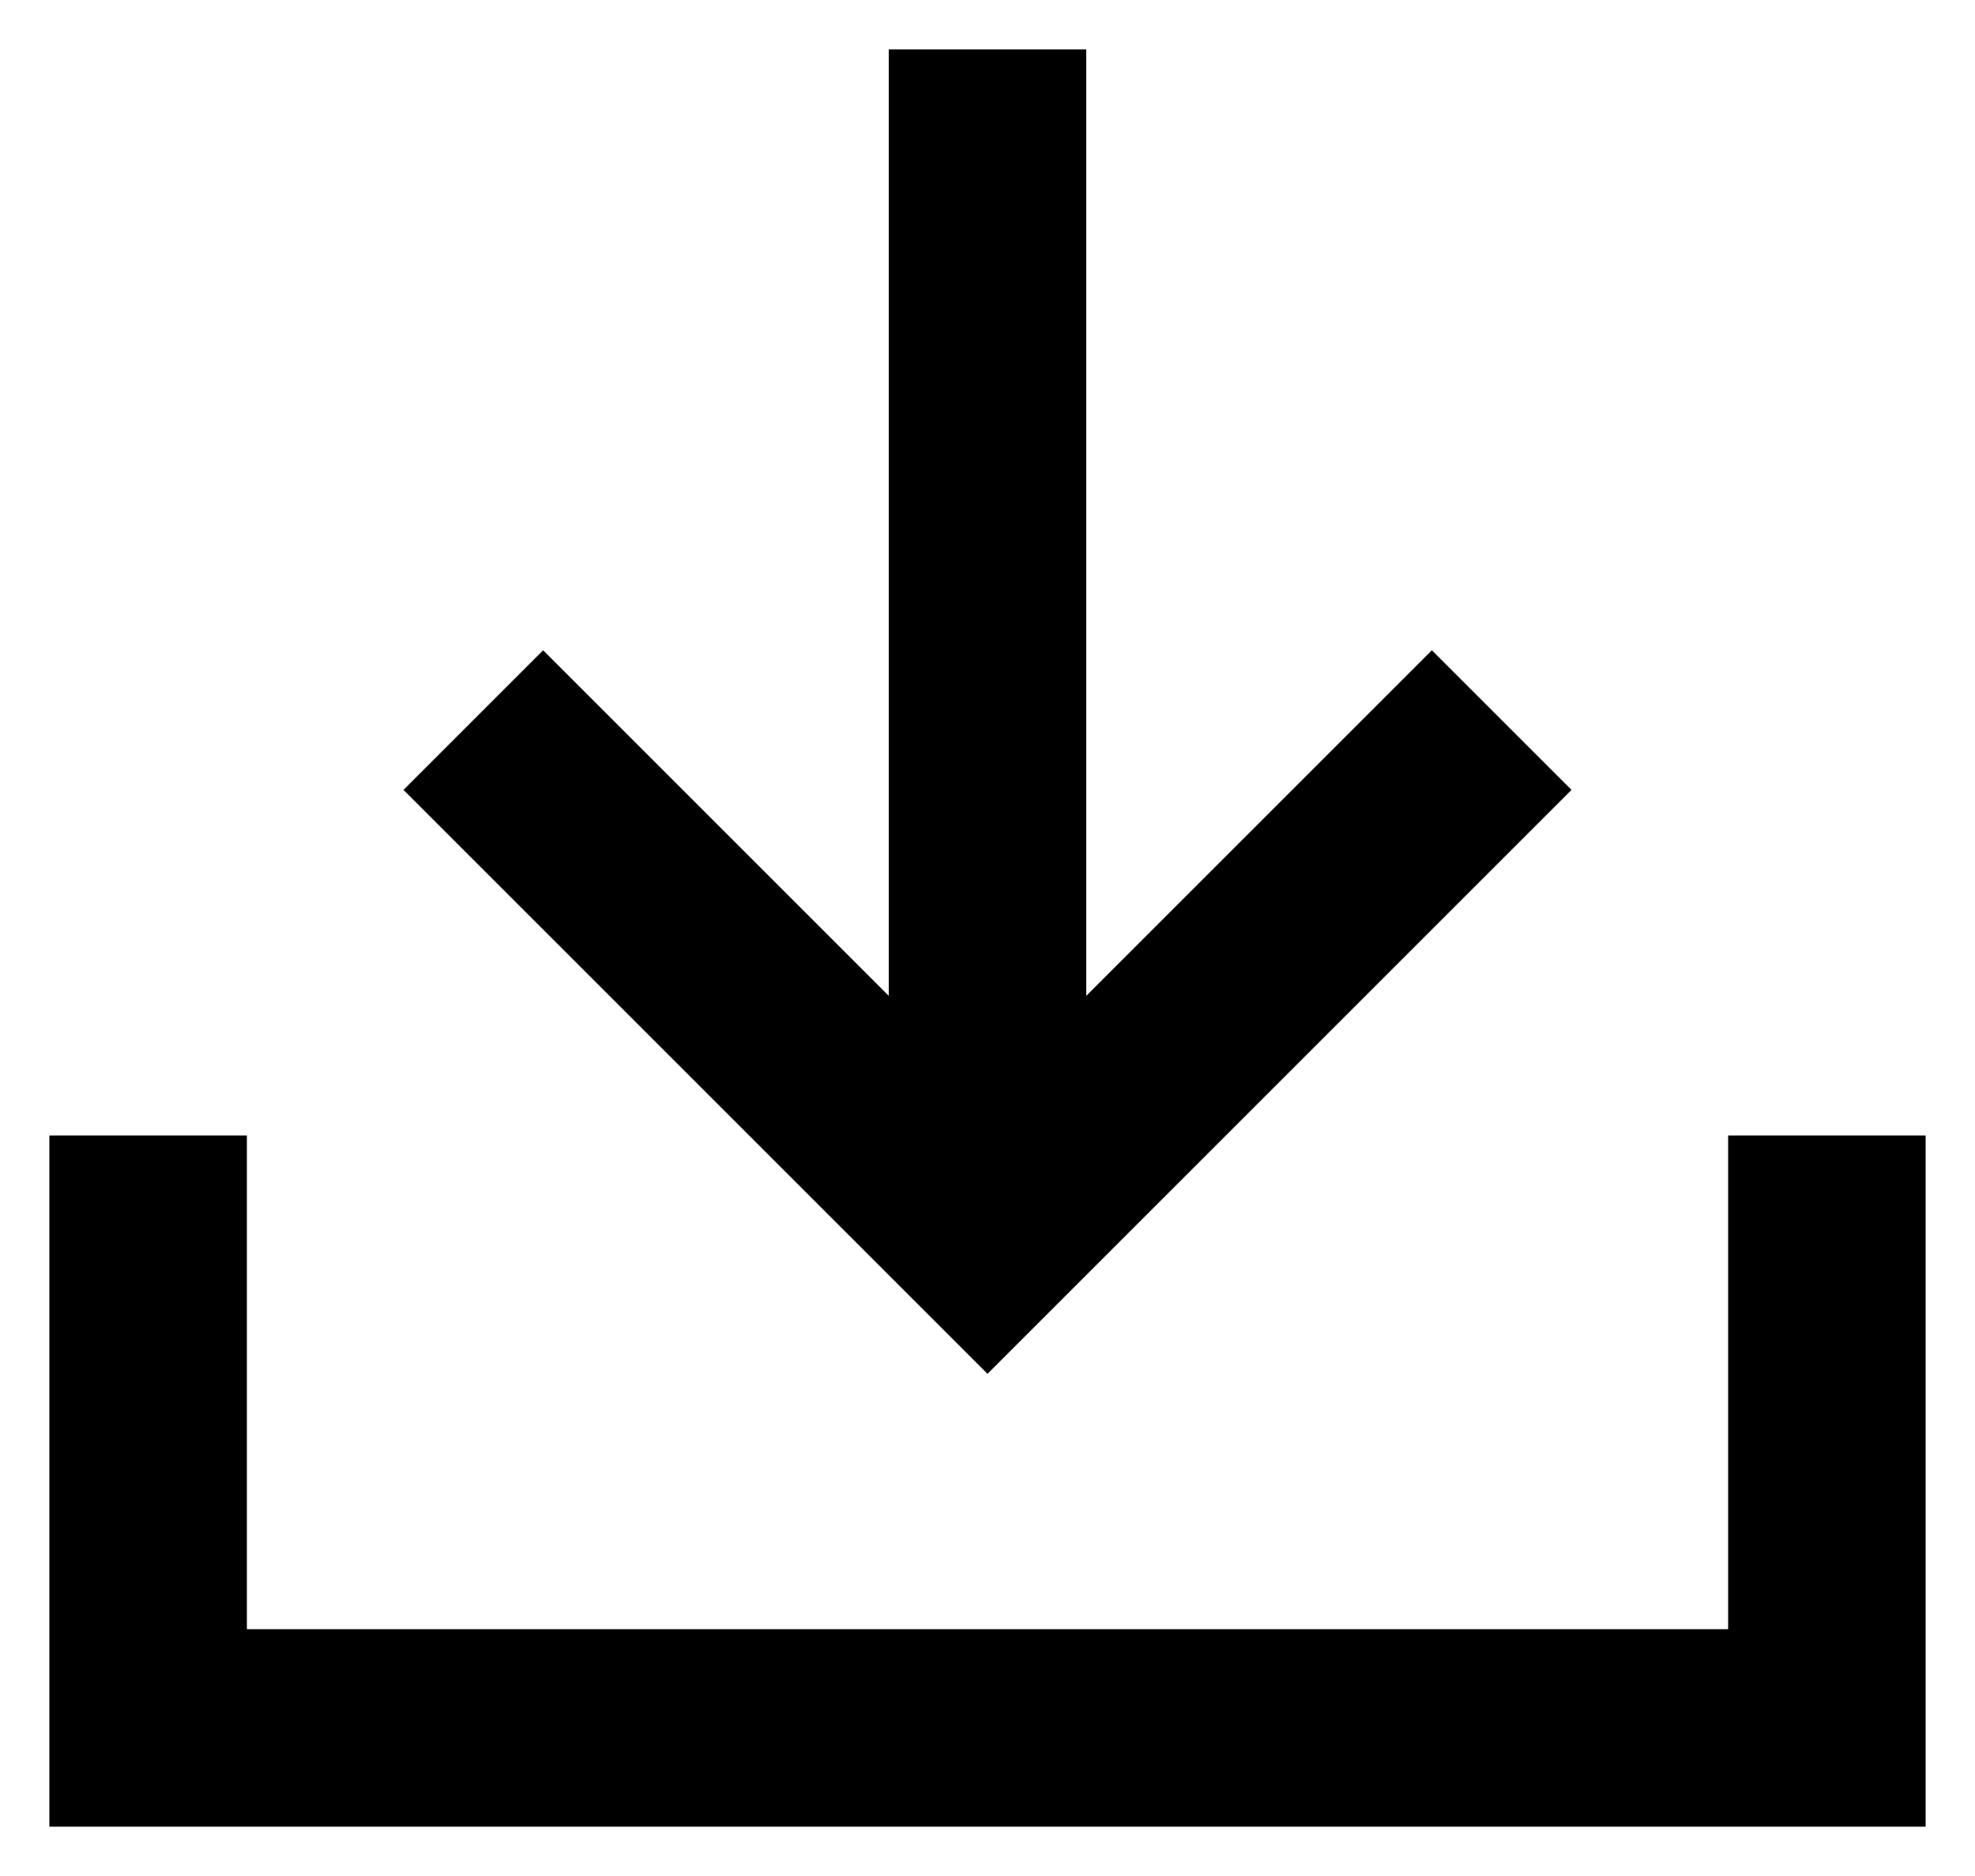
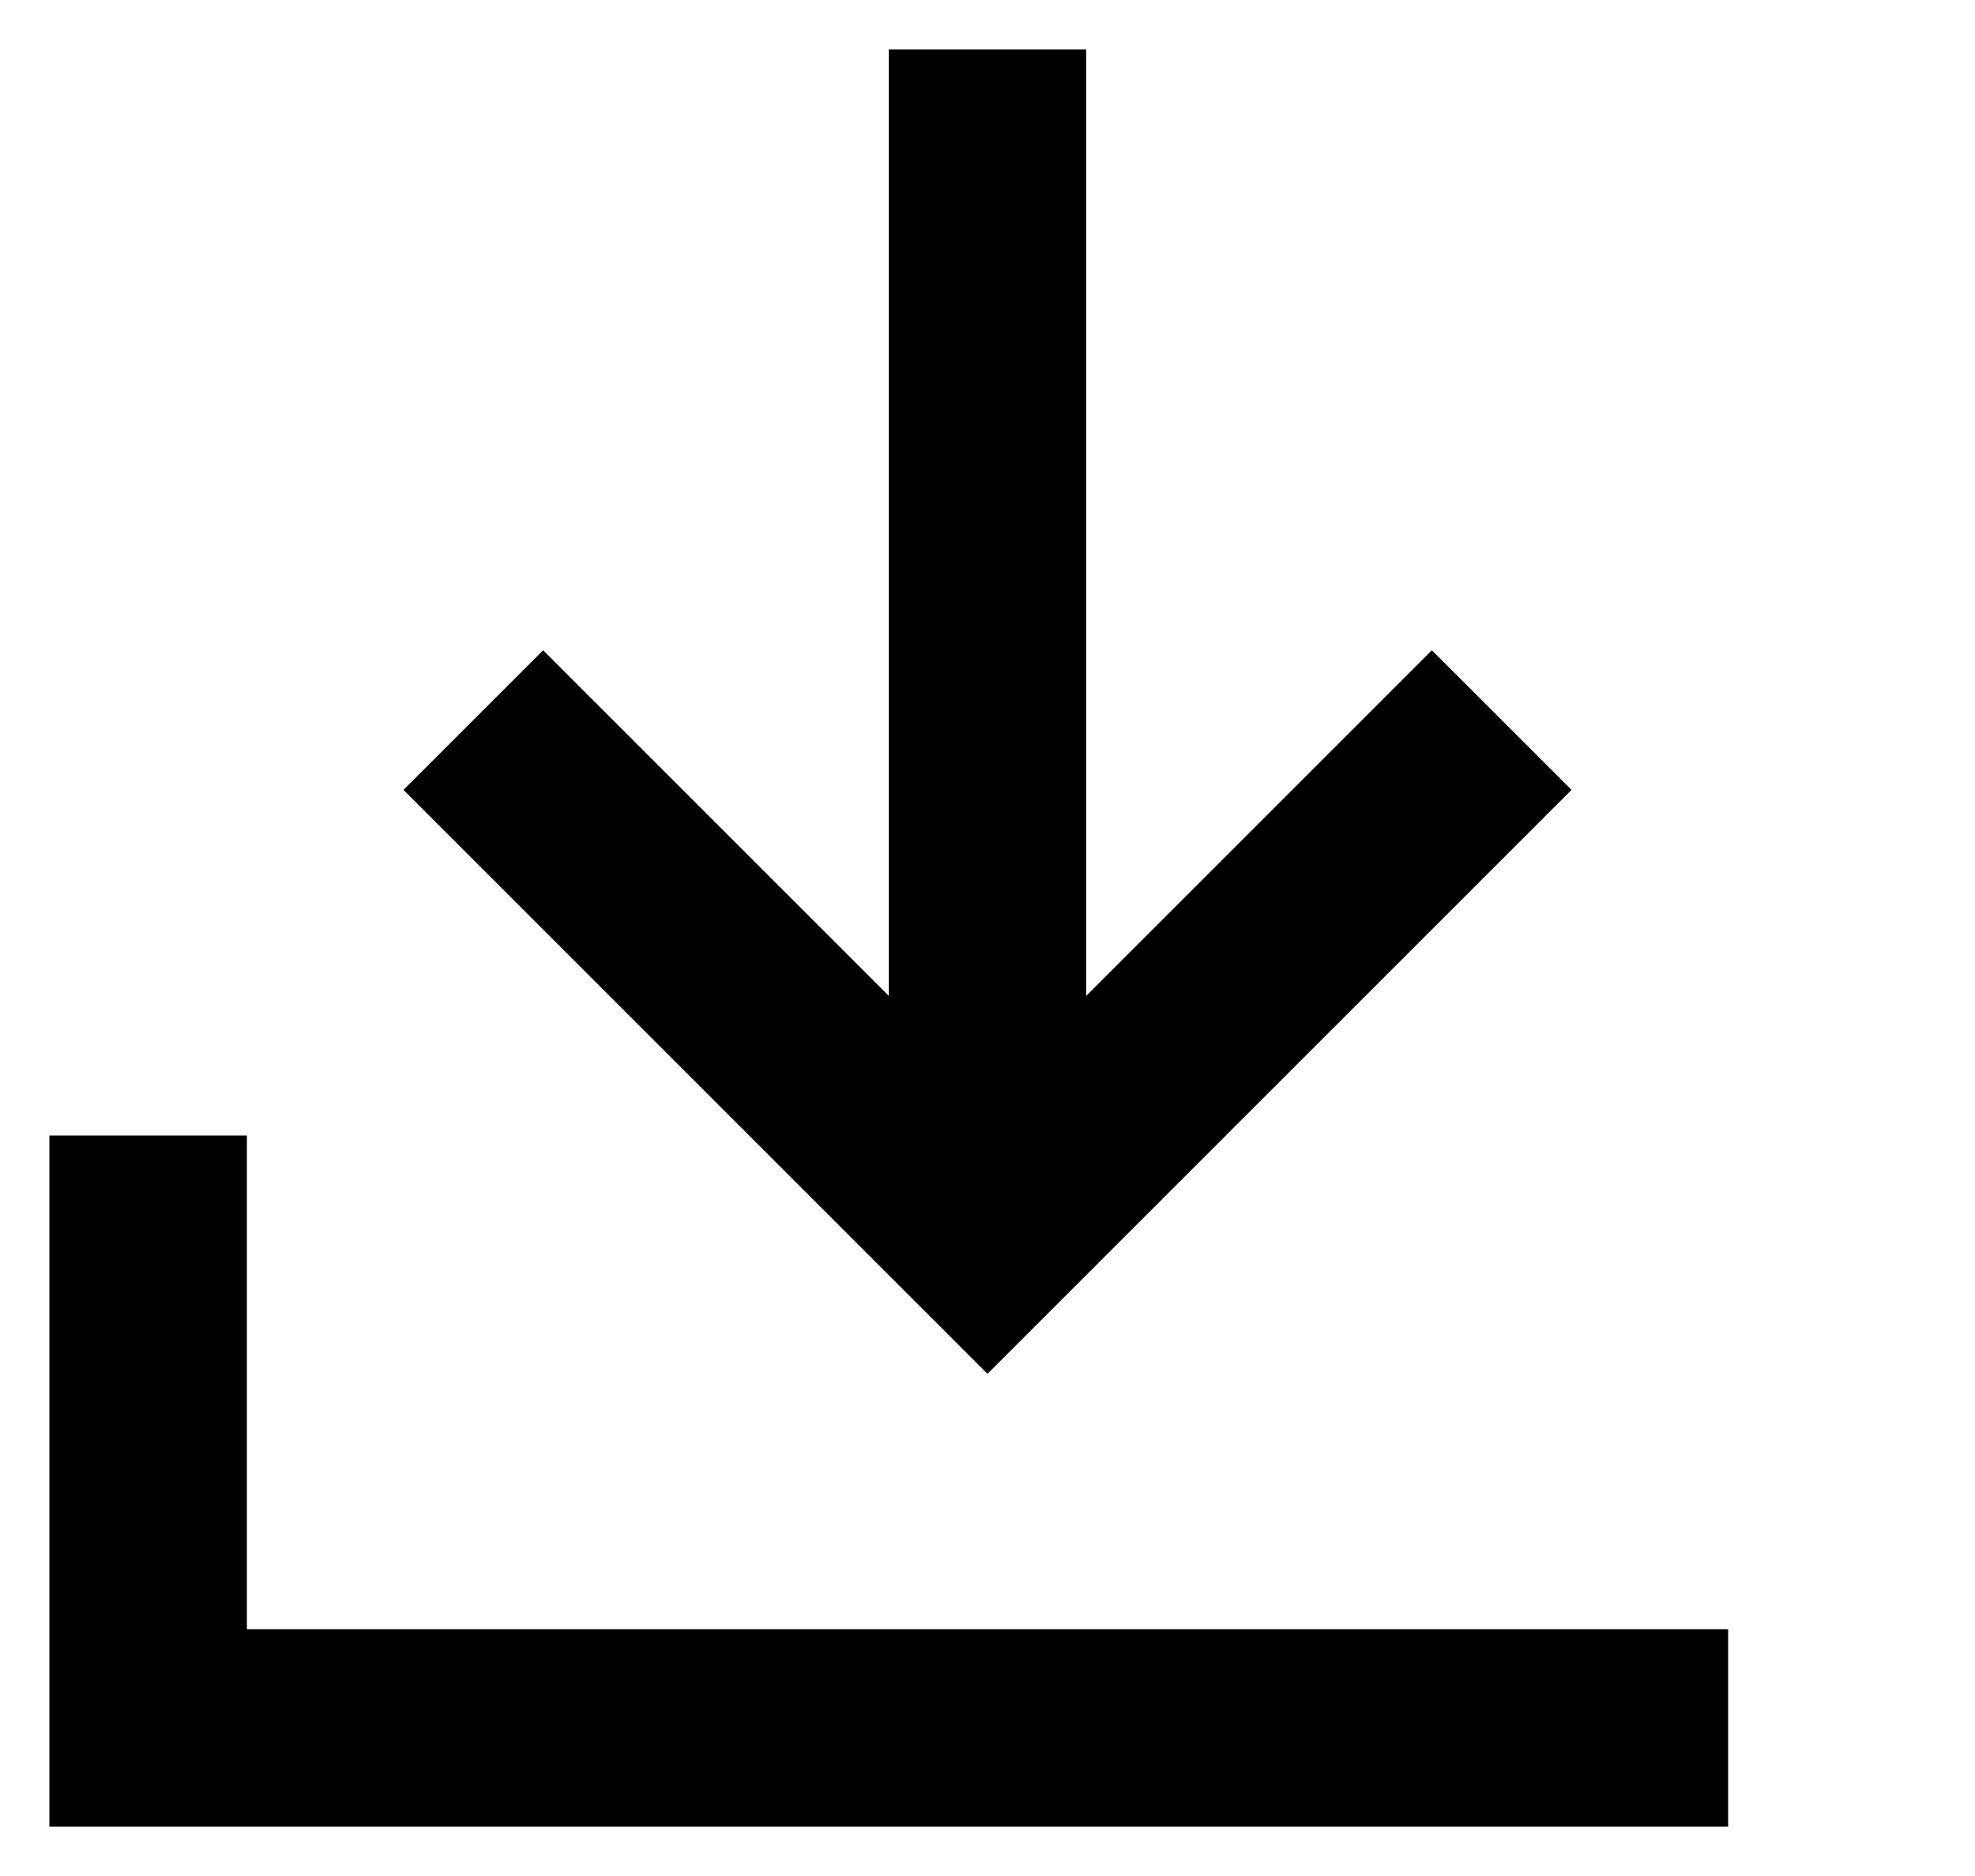
<svg xmlns="http://www.w3.org/2000/svg" width="20" height="19" viewBox="0 0 20 19" fill="none">
-   <path d="M11 0.5V10.086L14.5 6.586L15.914 8L10 13.914L4.086 8L5.5 6.586L9 10.086V0.5H11ZM2.5 11.5V16.5H17.5V11.5H19.5V18.5H0.5V11.5H2.5Z" fill="black" />
+   <path d="M11 0.5V10.086L14.5 6.586L15.914 8L10 13.914L4.086 8L5.5 6.586L9 10.086V0.5H11ZM2.5 11.5V16.5H17.5V11.5V18.5H0.5V11.5H2.5Z" fill="black" />
</svg>